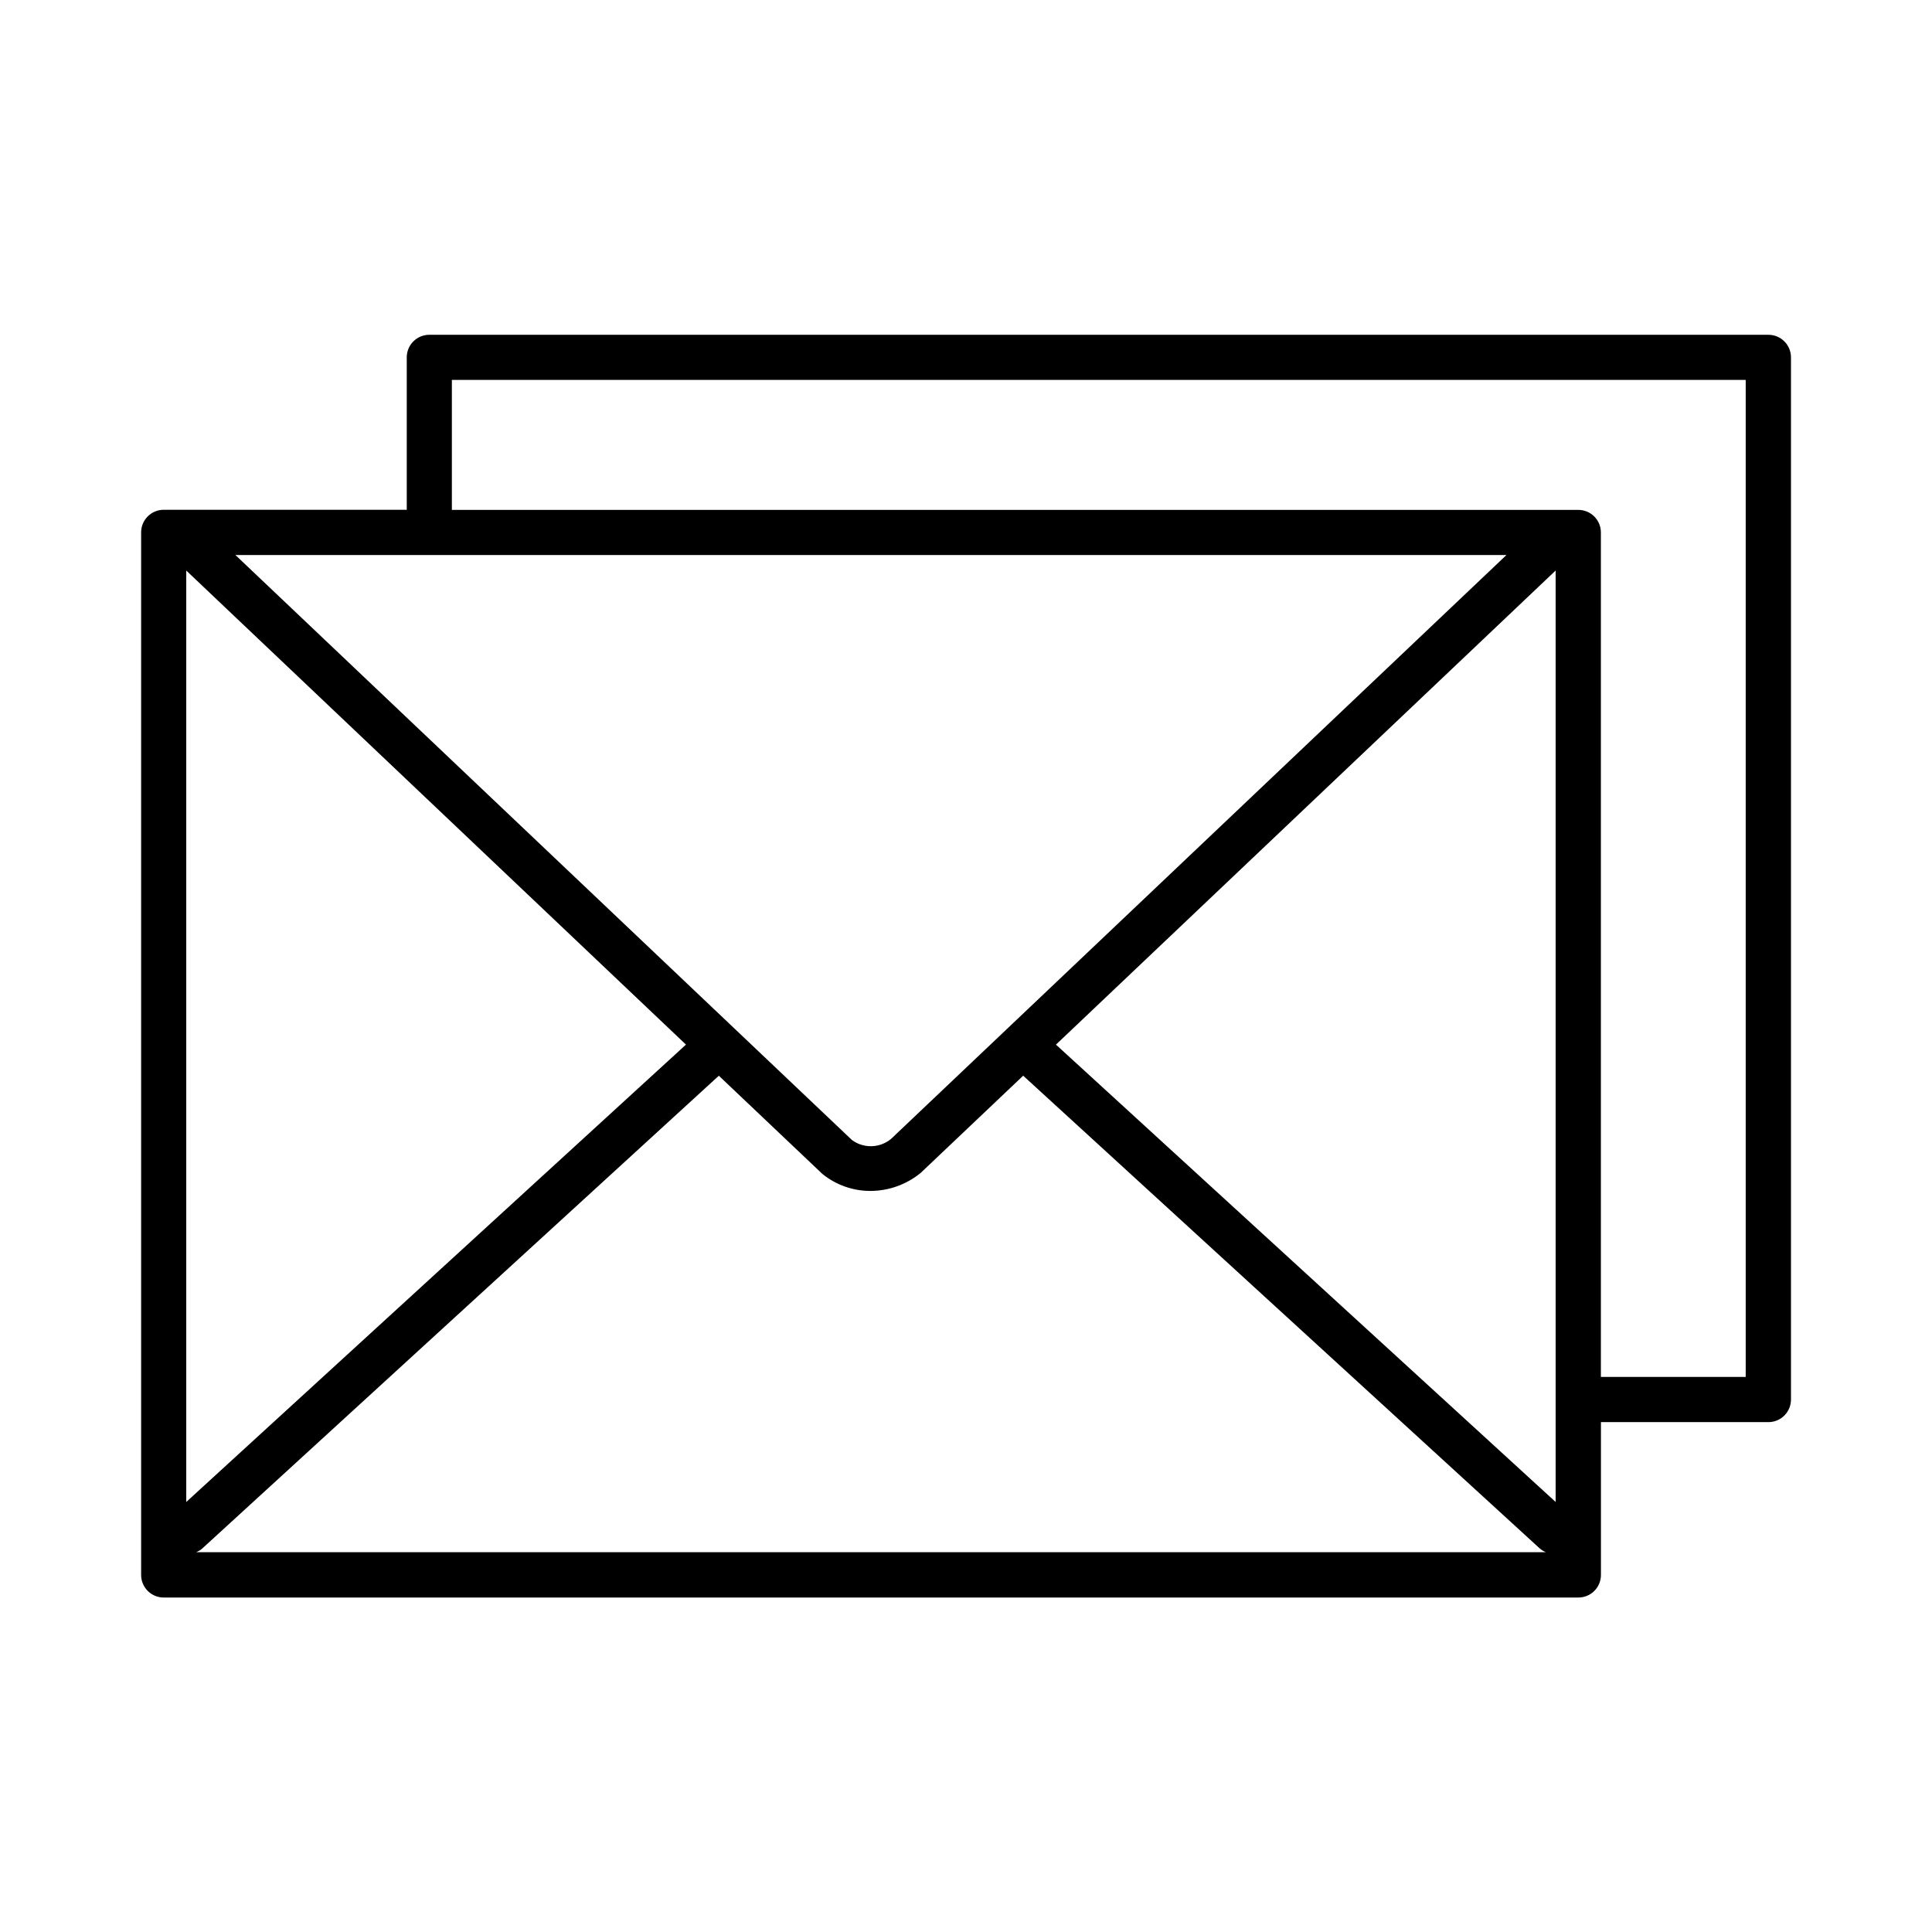
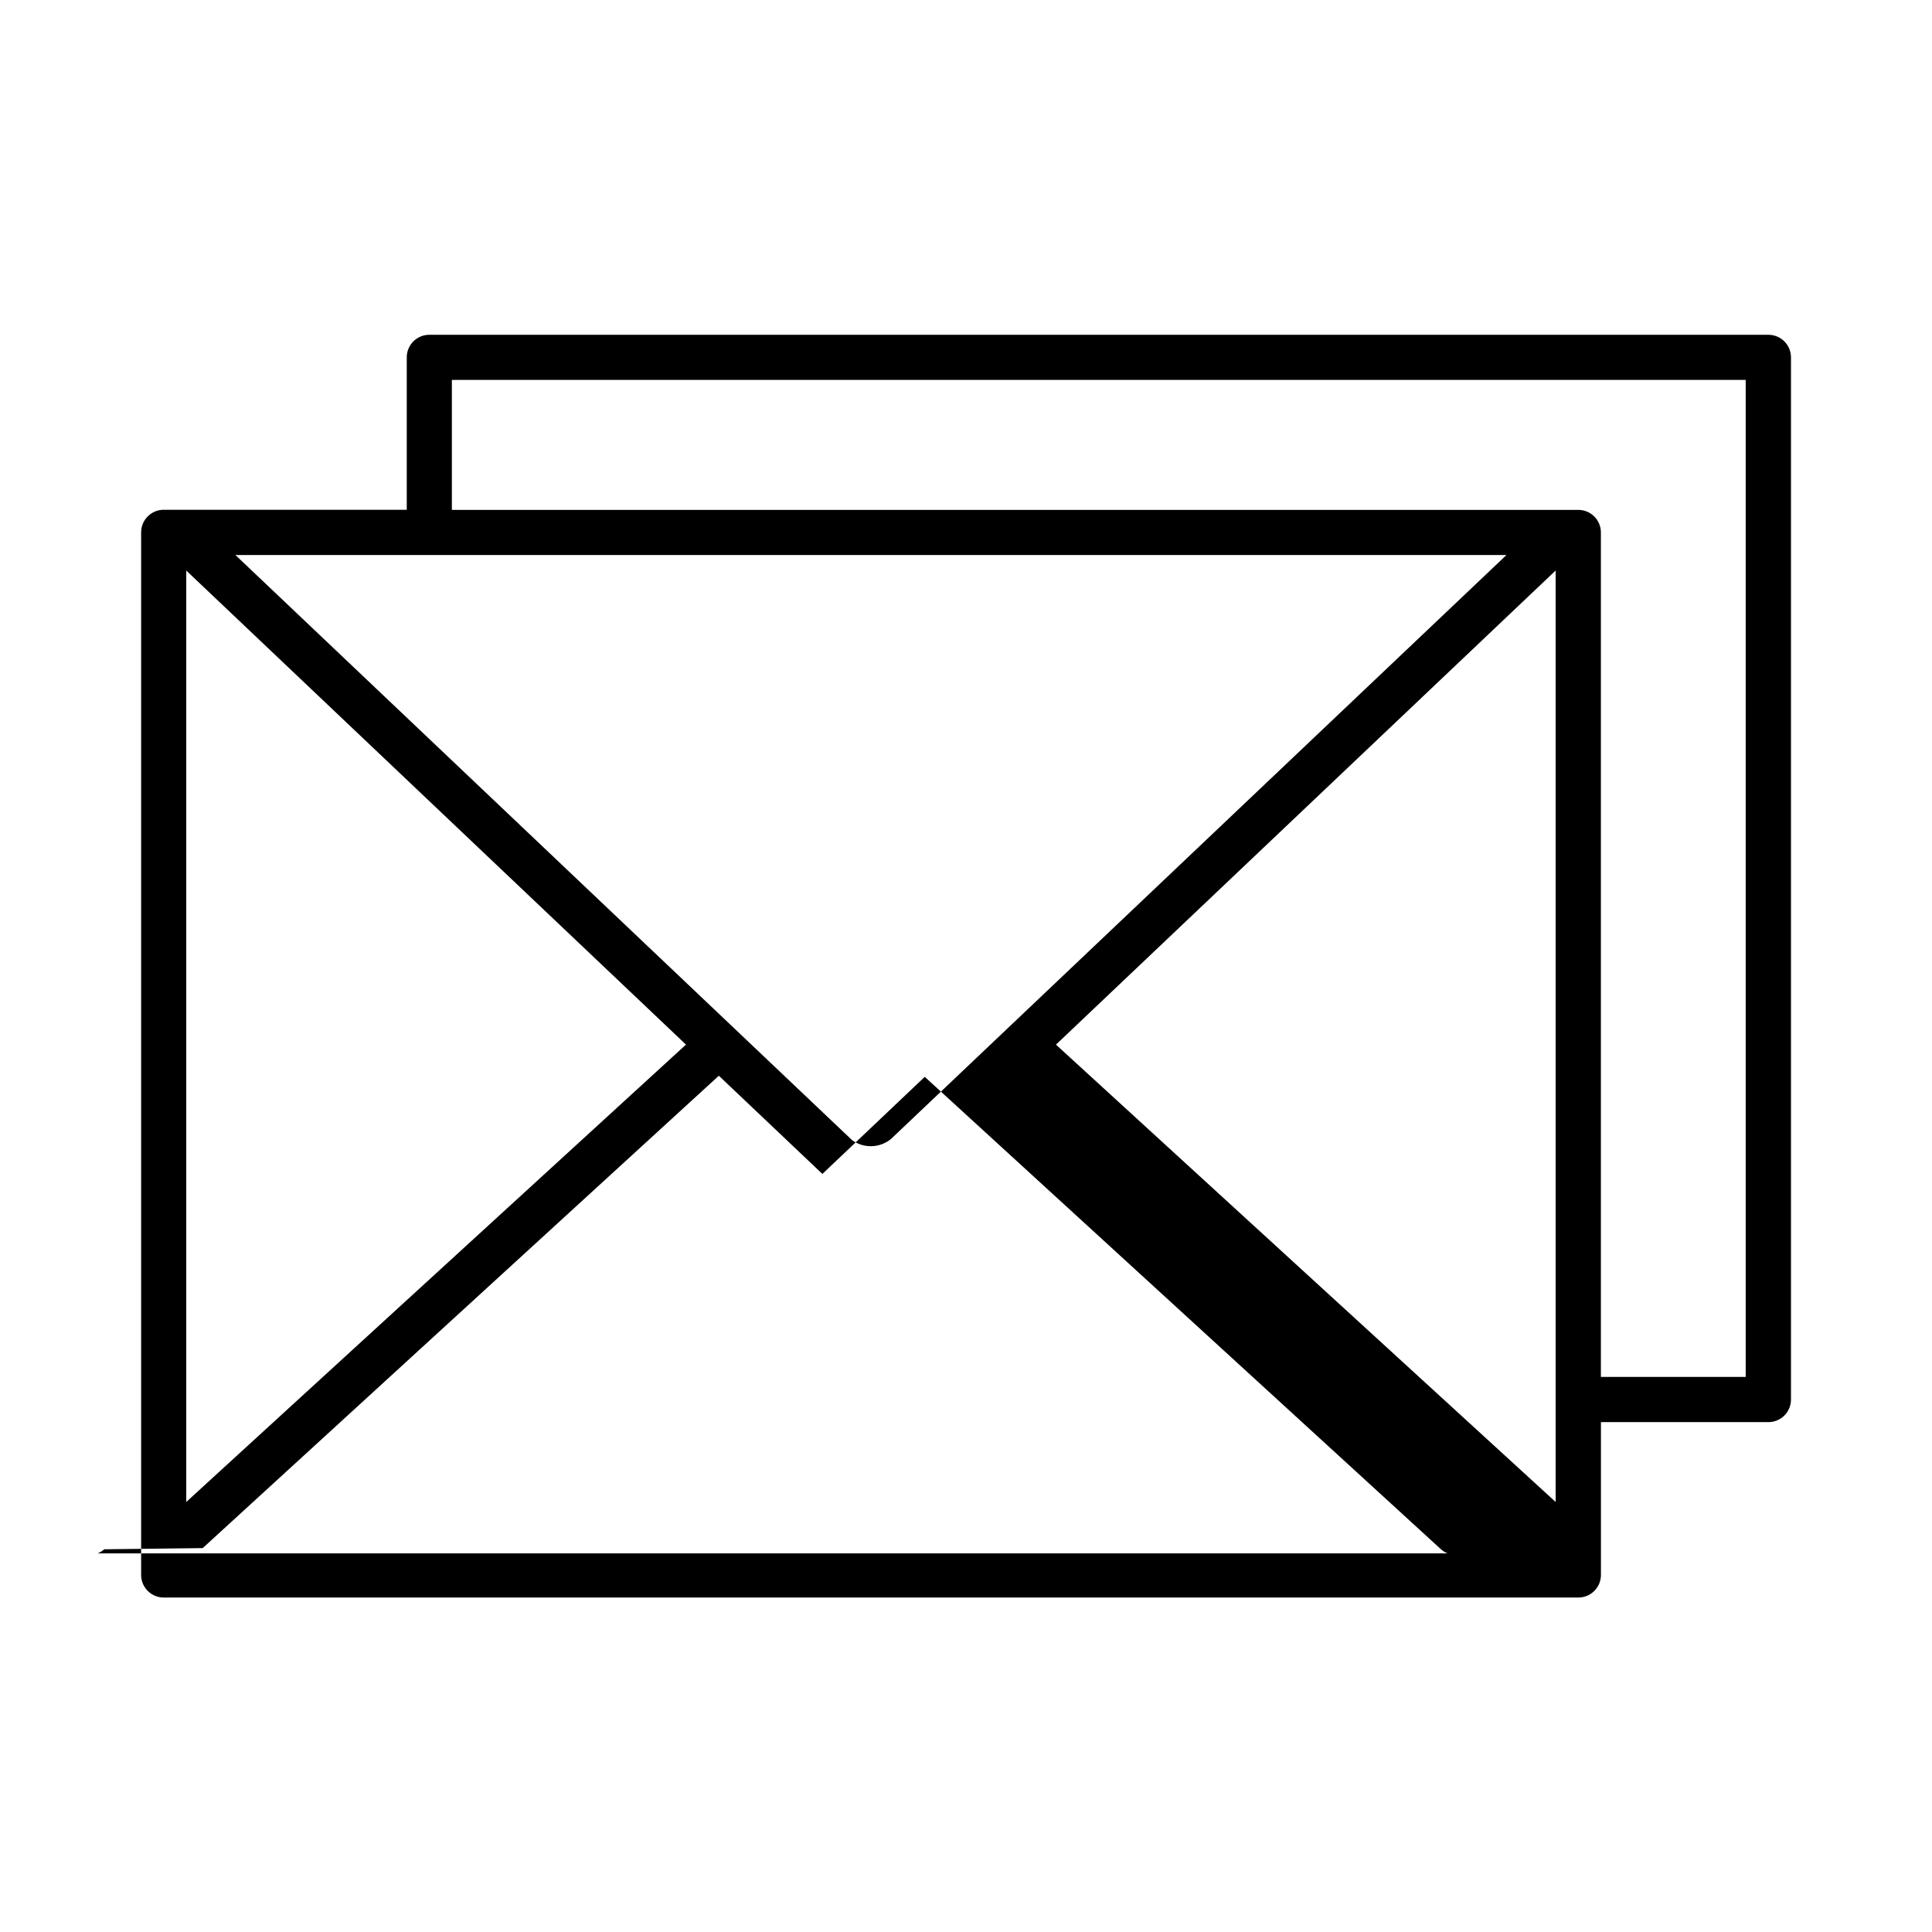
<svg xmlns="http://www.w3.org/2000/svg" fill="#000000" width="800px" height="800px" version="1.1" viewBox="144 144 512 512">
-   <path d="m612.61 232.72h-354.83c-3.273 0-5.941 2.629-5.984 5.902v40.473h-64.41c-3.305 0-5.984 2.68-5.984 5.984v276.3c0 3.305 2.68 5.984 5.984 5.984h374.91-0.004c3.301-0.008 5.973-2.684 5.973-5.984v-40.5h44.379c3.305 0 5.984-2.68 5.984-5.984v-276.27c-0.043-3.285-2.727-5.918-6.012-5.902zm-286.82 188.11-132.43 121.21v-246.84zm-128.07 133.43 136.78-125.18 27.441 26.023c3.606 2.926 8.105 4.516 12.746 4.508 4.867-0.016 9.582-1.715 13.34-4.812l27.129-25.73 136.78 125.18c0.512 0.465 1.102 0.836 1.742 1.102h-357.7c0.641-0.258 1.23-0.625 1.742-1.082zm358.54-12.223-132.42-121.2 132.42-125.64zm-176.14-96.195c-2.973 2.438-7.219 2.562-10.324 0.293l-163.41-155.05h336.84zm226.51 63.062h-38.379v-223.8c0-3.305-2.676-5.981-5.981-5.981h-298.52v-34.441h342.88z" />
+   <path d="m612.61 232.72h-354.83c-3.273 0-5.941 2.629-5.984 5.902v40.473h-64.41c-3.305 0-5.984 2.68-5.984 5.984v276.3c0 3.305 2.68 5.984 5.984 5.984h374.91-0.004c3.301-0.008 5.973-2.684 5.973-5.984v-40.5h44.379c3.305 0 5.984-2.68 5.984-5.984v-276.27c-0.043-3.285-2.727-5.918-6.012-5.902zm-286.82 188.11-132.43 121.21v-246.84zm-128.07 133.43 136.78-125.18 27.441 26.023l27.129-25.73 136.78 125.18c0.512 0.465 1.102 0.836 1.742 1.102h-357.7c0.641-0.258 1.23-0.625 1.742-1.082zm358.54-12.223-132.42-121.2 132.42-125.64zm-176.14-96.195c-2.973 2.438-7.219 2.562-10.324 0.293l-163.41-155.05h336.84zm226.51 63.062h-38.379v-223.8c0-3.305-2.676-5.981-5.981-5.981h-298.52v-34.441h342.88z" />
</svg>